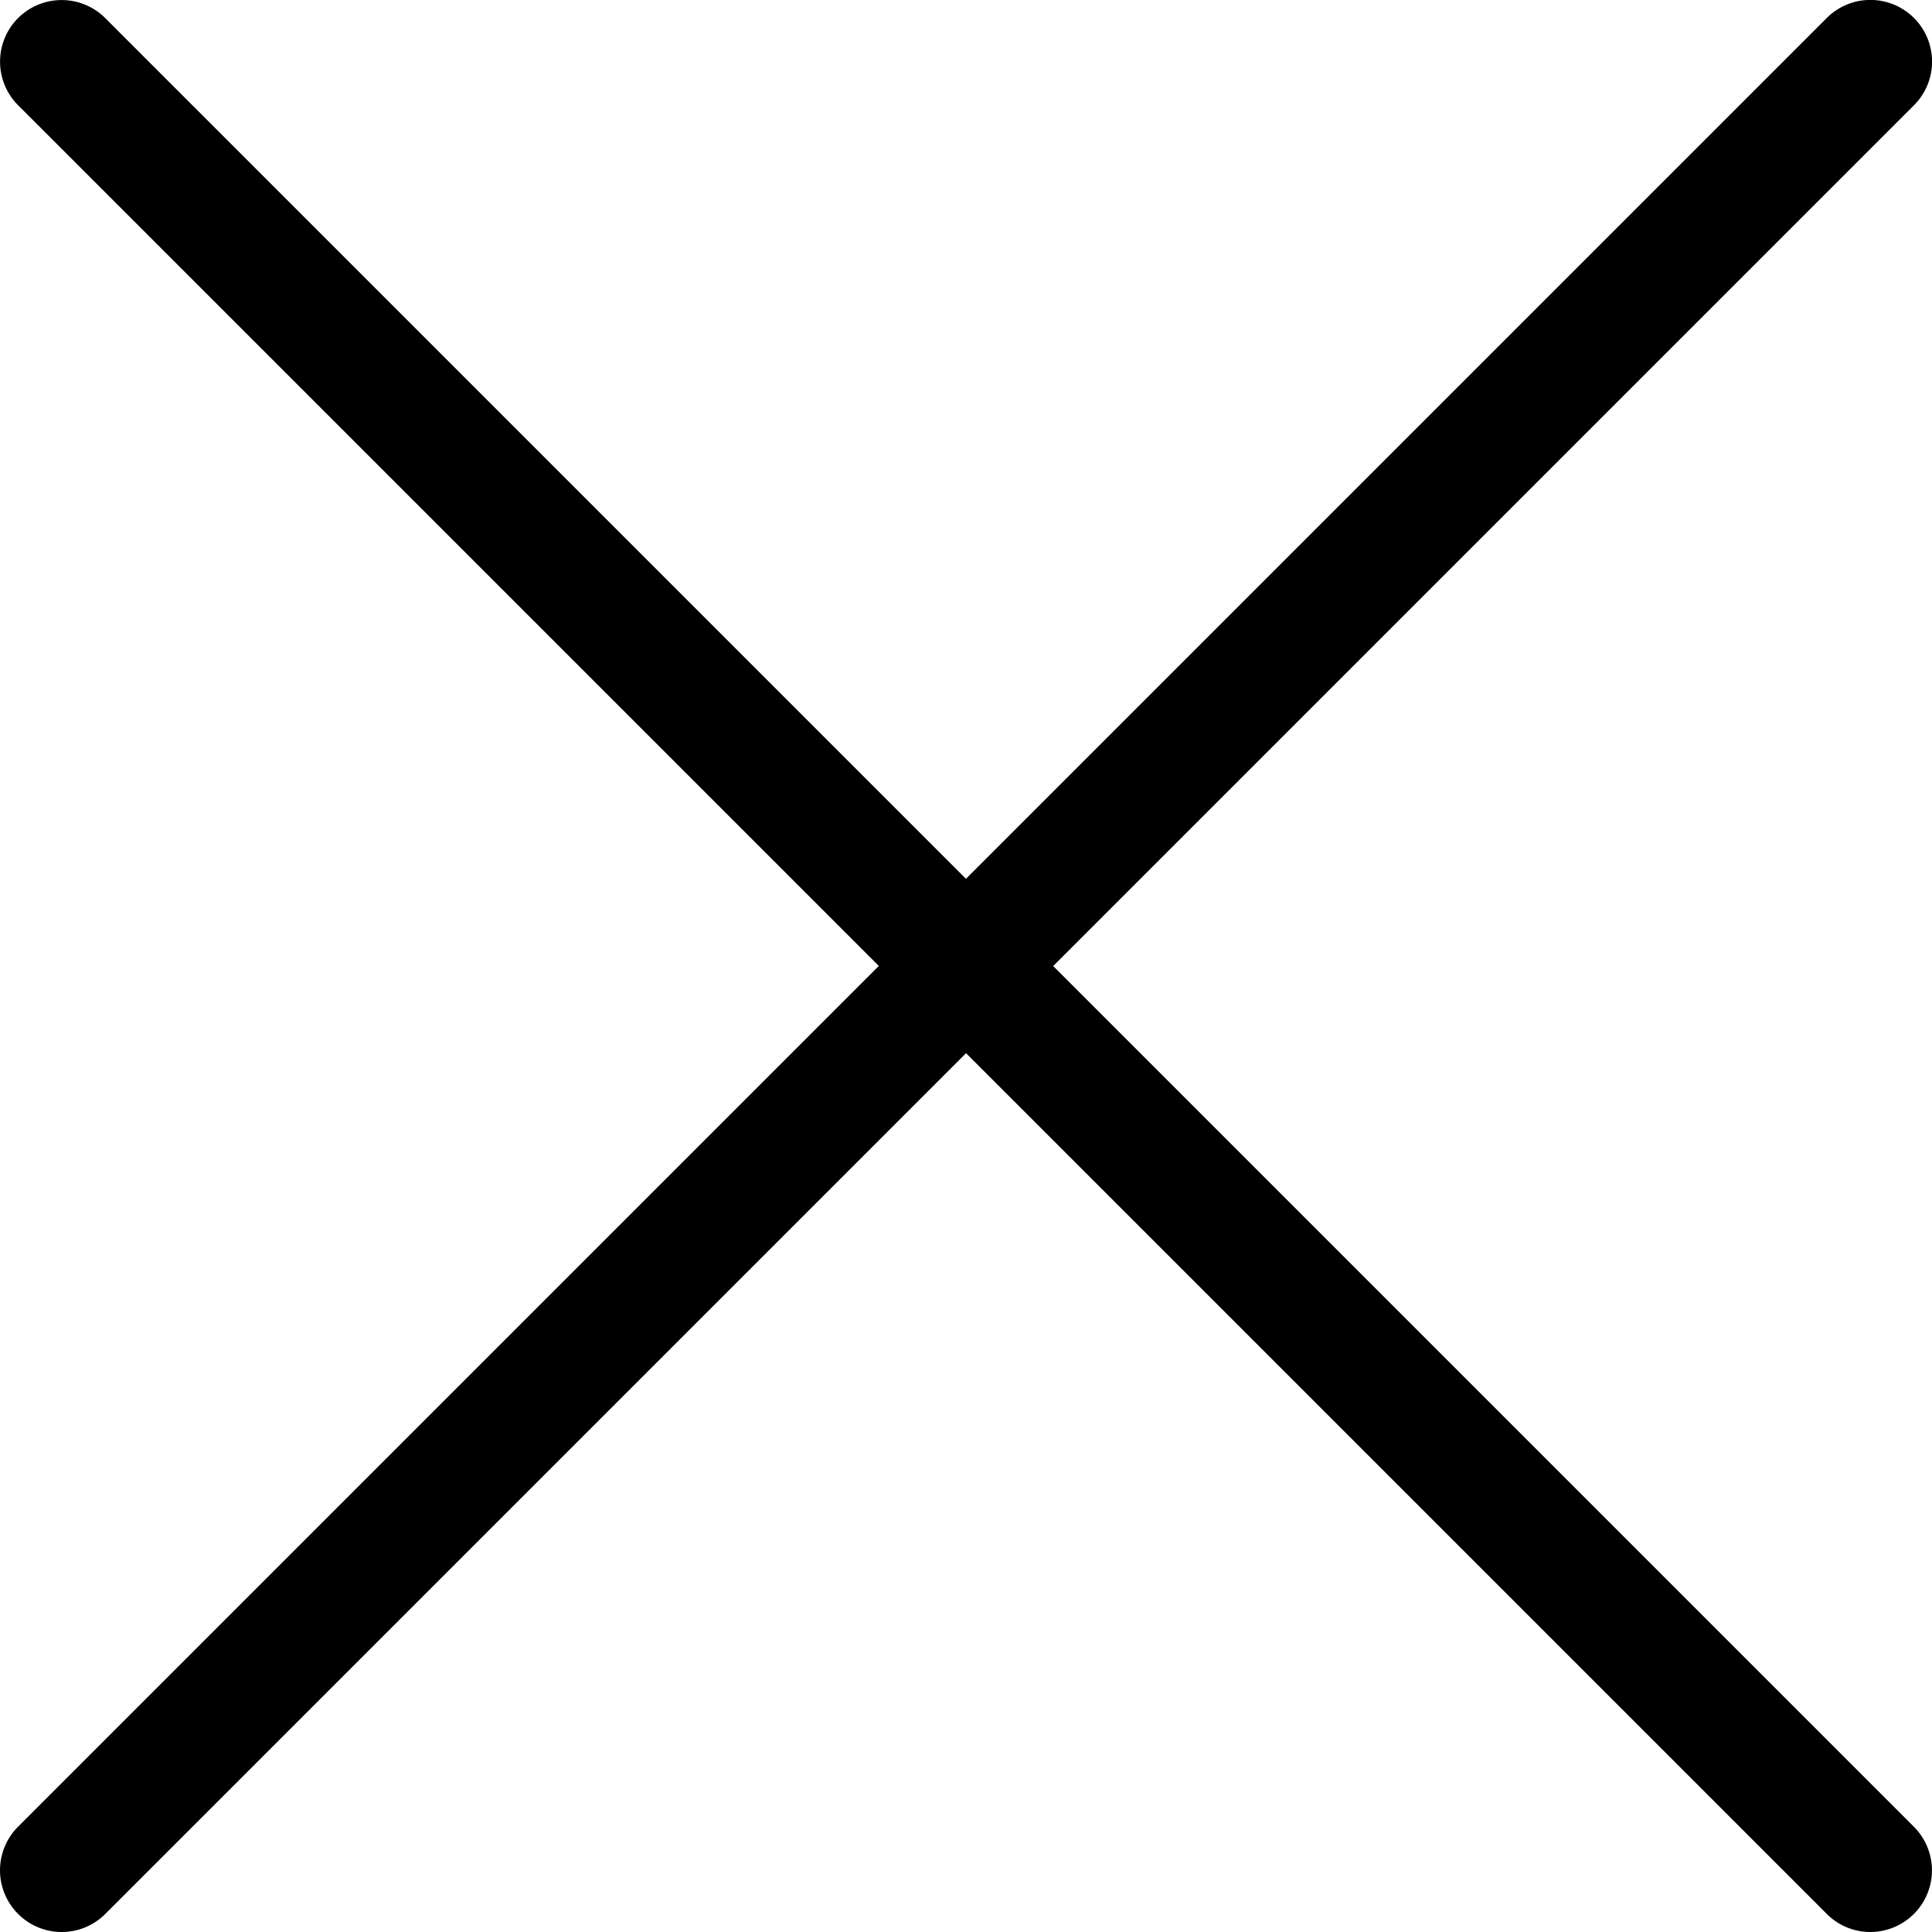
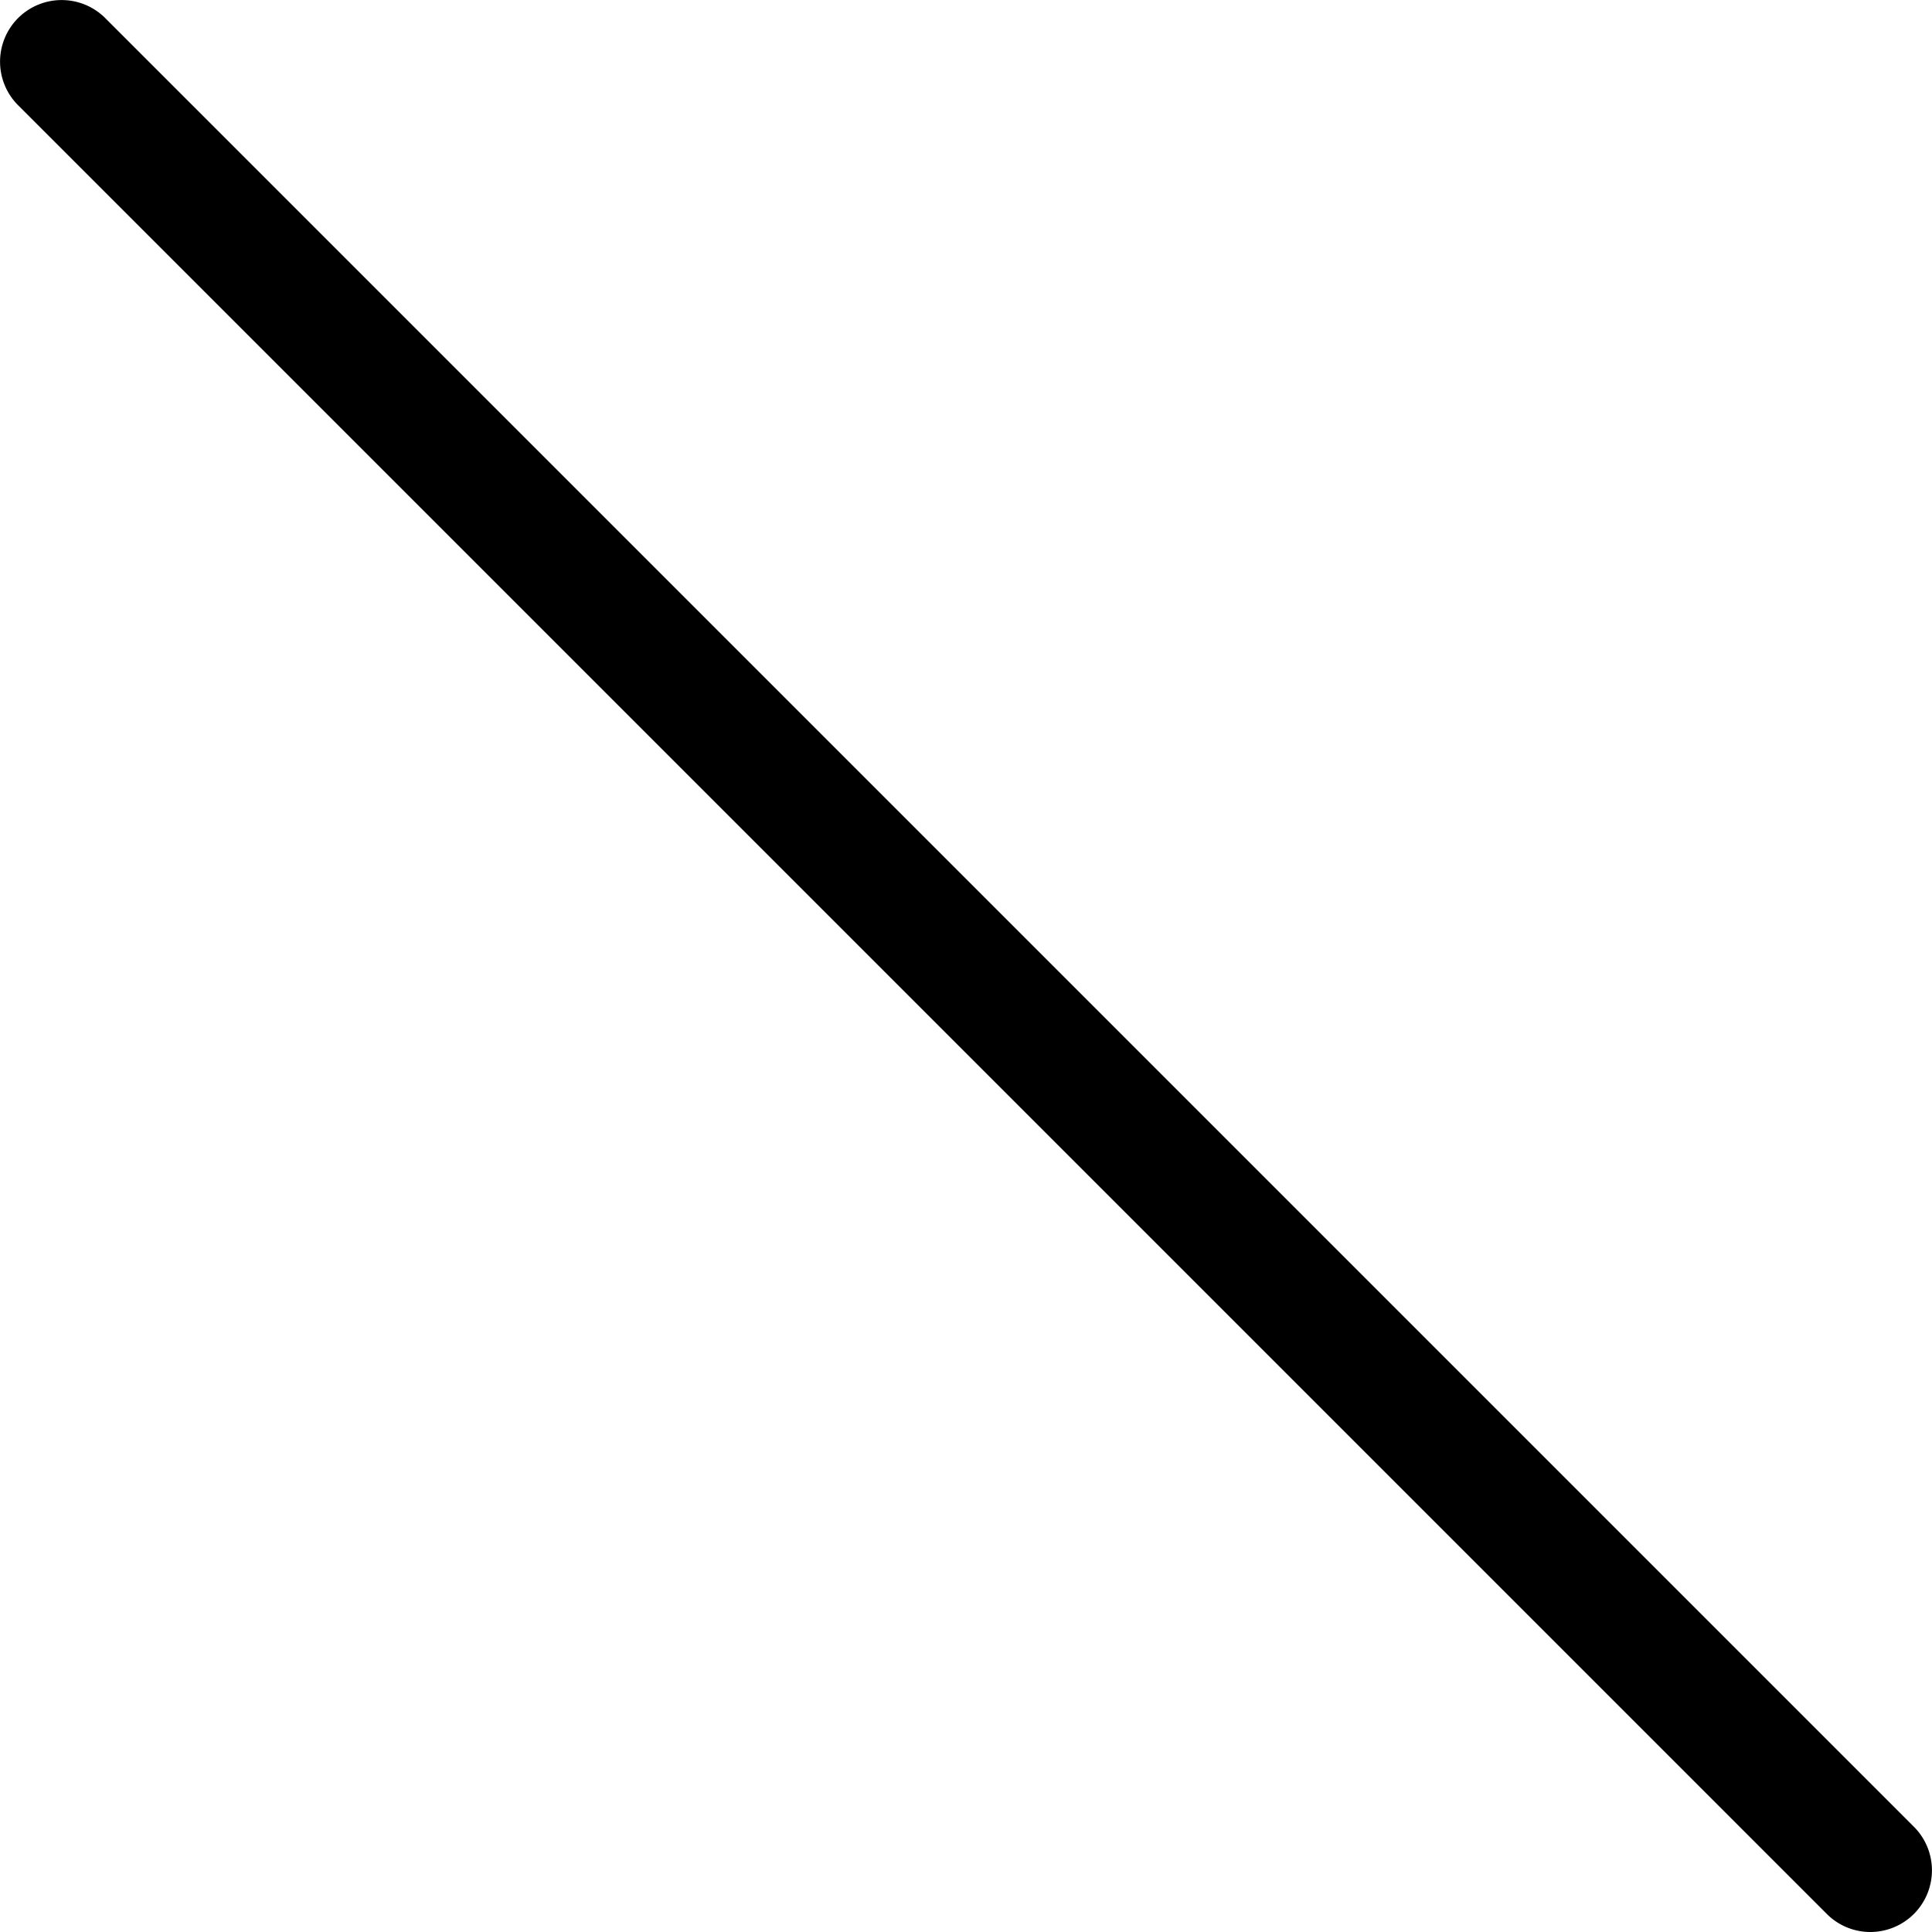
<svg xmlns="http://www.w3.org/2000/svg" width="23.5" height="23.5" viewBox="0 0 23.5 23.5">
  <g id="グループ_2111" data-name="グループ 2111" transform="translate(-1107.75 -100.75)">
    <path id="線_9" data-name="線 9" d="M22,22.75a.748.748,0,0,1-.53-.22l-22-22A.75.75,0,0,1-.53-.53.75.75,0,0,1,.53-.53l22,22A.75.75,0,0,1,22,22.75Z" transform="translate(1108.5 101.5)" />
-     <path id="線_10" data-name="線 10" d="M0,22.75a.748.748,0,0,1-.53-.22.75.75,0,0,1,0-1.061l22-22a.75.75,0,0,1,1.061,0,.75.75,0,0,1,0,1.061l-22,22A.748.748,0,0,1,0,22.75Z" transform="translate(1108.5 101.5)" />
  </g>
</svg>